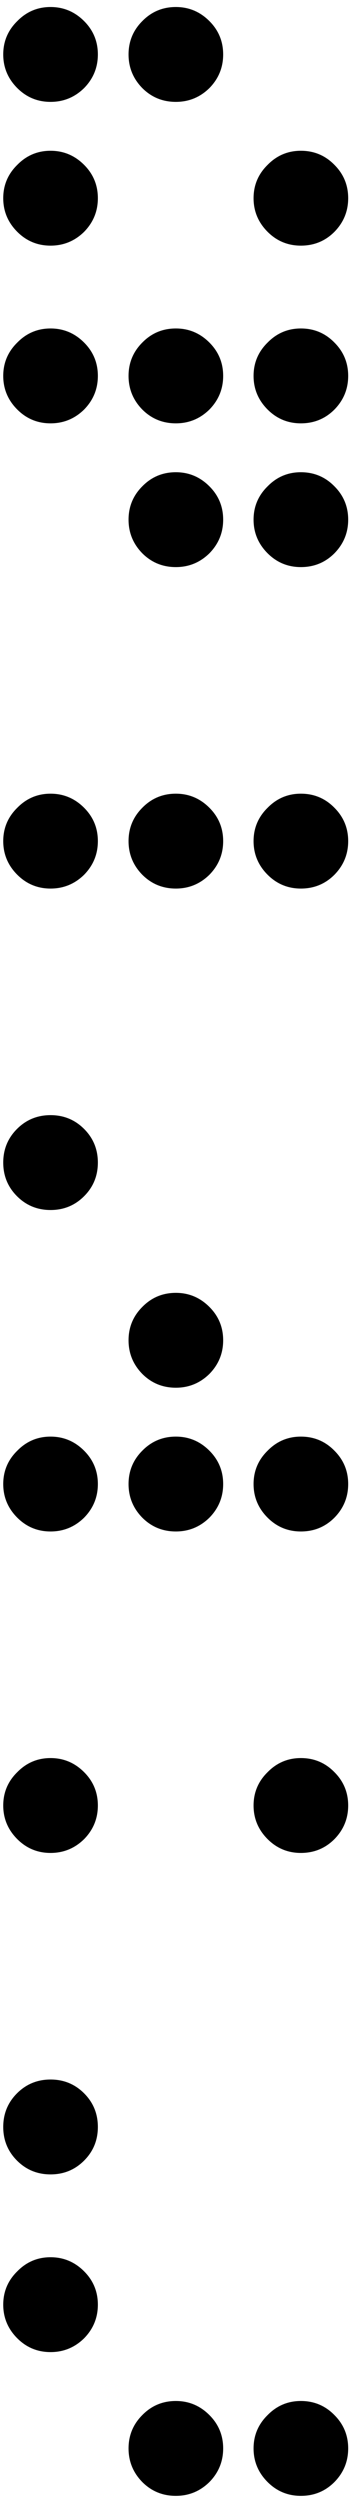
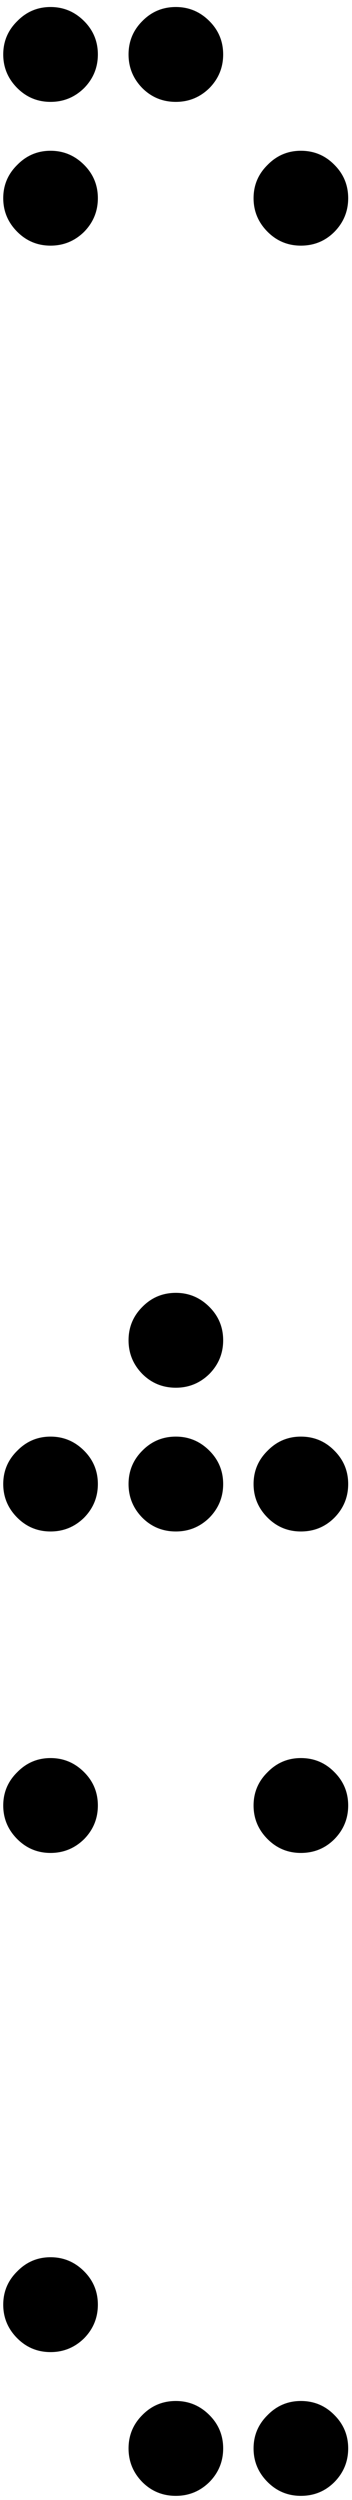
<svg xmlns="http://www.w3.org/2000/svg" width="36" height="255" viewBox="0 0 36 255" fill="none">
  <path d="M10.009 235.072C10.009 236.401 9.54 237.545 8.601 238.503C7.643 239.441 6.499 239.91 5.17 239.91C3.841 239.91 2.707 239.441 1.768 238.503C0.81 237.545 0.331 236.401 0.331 235.072C0.331 233.742 0.81 232.608 1.768 231.67C2.707 230.712 3.841 230.233 5.17 230.233C6.499 230.233 7.643 230.712 8.601 231.67C9.54 232.608 10.009 233.742 10.009 235.072ZM35.61 249.734C35.61 251.064 35.141 252.208 34.202 253.165C33.264 254.104 32.12 254.573 30.771 254.573C29.442 254.573 28.308 254.104 27.369 253.165C26.412 252.208 25.933 251.064 25.933 249.734C25.933 248.405 26.412 247.271 27.369 246.333C28.308 245.375 29.442 244.896 30.771 244.896C32.12 244.896 33.264 245.375 34.202 246.333C35.141 247.271 35.61 248.405 35.61 249.734ZM22.824 249.734C22.824 251.064 22.355 252.208 21.416 253.165C20.458 254.104 19.315 254.573 17.985 254.573C16.636 254.573 15.493 254.104 14.554 253.165C13.616 252.208 13.147 251.064 13.147 249.734C13.147 248.405 13.616 247.271 14.554 246.333C15.493 245.375 16.636 244.896 17.985 244.896C19.315 244.896 20.458 245.375 21.416 246.333C22.355 247.271 22.824 248.405 22.824 249.734Z" fill="black" />
-   <path d="M10.009 216.946C10.009 218.295 9.54 219.439 8.601 220.377C7.663 221.316 6.519 221.785 5.17 221.785C3.821 221.785 2.677 221.316 1.739 220.377C0.801 219.439 0.331 218.295 0.331 216.946C0.331 215.597 0.801 214.453 1.739 213.515C2.677 212.577 3.821 212.107 5.17 212.107C6.519 212.107 7.663 212.577 8.601 213.515C9.54 214.453 10.009 215.597 10.009 216.946Z" fill="black" />
  <path d="M10.009 184.158C10.009 185.487 9.54 186.631 8.601 187.589C7.643 188.527 6.499 188.997 5.17 188.997C3.841 188.997 2.707 188.527 1.768 187.589C0.81 186.631 0.331 185.487 0.331 184.158C0.331 182.828 0.81 181.694 1.768 180.756C2.707 179.798 3.841 179.319 5.17 179.319C6.499 179.319 7.643 179.798 8.601 180.756C9.54 181.694 10.009 182.828 10.009 184.158ZM35.61 184.158C35.61 185.487 35.141 186.631 34.202 187.589C33.264 188.527 32.12 188.997 30.771 188.997C29.442 188.997 28.308 188.527 27.369 187.589C26.412 186.631 25.933 185.487 25.933 184.158C25.933 182.828 26.412 181.694 27.369 180.756C28.308 179.798 29.442 179.319 30.771 179.319C32.12 179.319 33.264 179.798 34.202 180.756C35.141 181.694 35.61 182.828 35.61 184.158Z" fill="black" />
  <path d="M22.824 136.707C22.824 138.036 22.355 139.18 21.416 140.138C20.458 141.076 19.315 141.545 17.985 141.545C16.636 141.545 15.493 141.076 14.554 140.138C13.616 139.18 13.147 138.036 13.147 136.707C13.147 135.377 13.616 134.243 14.554 133.305C15.493 132.347 16.636 131.868 17.985 131.868C19.315 131.868 20.458 132.347 21.416 133.305C22.355 134.243 22.824 135.377 22.824 136.707ZM35.61 151.37C35.61 152.699 35.141 153.843 34.202 154.801C33.264 155.739 32.12 156.208 30.771 156.208C29.442 156.208 28.308 155.739 27.369 154.801C26.412 153.843 25.933 152.699 25.933 151.37C25.933 150.04 26.412 148.906 27.369 147.968C28.308 147.01 29.442 146.531 30.771 146.531C32.12 146.531 33.264 147.01 34.202 147.968C35.141 148.906 35.61 150.04 35.61 151.37ZM22.824 151.37C22.824 152.699 22.355 153.843 21.416 154.801C20.458 155.739 19.315 156.208 17.985 156.208C16.636 156.208 15.493 155.739 14.554 154.801C13.616 153.843 13.147 152.699 13.147 151.37C13.147 150.04 13.616 148.906 14.554 147.968C15.493 147.01 16.636 146.531 17.985 146.531C19.315 146.531 20.458 147.01 21.416 147.968C22.355 148.906 22.824 150.04 22.824 151.37ZM10.009 151.37C10.009 152.699 9.54 153.843 8.601 154.801C7.643 155.739 6.499 156.208 5.17 156.208C3.841 156.208 2.707 155.739 1.768 154.801C0.81 153.843 0.331 152.699 0.331 151.37C0.331 150.04 0.81 148.906 1.768 147.968C2.707 147.01 3.841 146.531 5.17 146.531C6.499 146.531 7.643 147.01 8.601 147.968C9.54 148.906 10.009 150.04 10.009 151.37Z" fill="black" />
-   <path d="M10.009 118.581C10.009 119.93 9.54 121.074 8.601 122.012C7.663 122.951 6.519 123.42 5.17 123.42C3.821 123.42 2.677 122.951 1.739 122.012C0.801 121.074 0.331 119.93 0.331 118.581C0.331 117.232 0.801 116.089 1.739 115.15C2.677 114.212 3.821 113.742 5.17 113.742C6.519 113.742 7.663 114.212 8.601 115.15C9.54 116.089 10.009 117.232 10.009 118.581Z" fill="black" />
-   <path d="M10.009 85.793C10.009 87.122 9.54 88.266 8.601 89.224C7.643 90.162 6.499 90.632 5.17 90.632C3.841 90.632 2.707 90.162 1.768 89.224C0.81 88.266 0.331 87.122 0.331 85.793C0.331 84.463 0.81 83.33 1.768 82.391C2.707 81.433 3.841 80.954 5.17 80.954C6.499 80.954 7.643 81.433 8.601 82.391C9.54 83.33 10.009 84.463 10.009 85.793ZM35.61 85.793C35.61 87.122 35.141 88.266 34.202 89.224C33.264 90.162 32.12 90.632 30.771 90.632C29.442 90.632 28.308 90.162 27.369 89.224C26.412 88.266 25.933 87.122 25.933 85.793C25.933 84.463 26.412 83.33 27.369 82.391C28.308 81.433 29.442 80.954 30.771 80.954C32.12 80.954 33.264 81.433 34.202 82.391C35.141 83.33 35.61 84.463 35.61 85.793ZM22.824 85.793C22.824 87.122 22.355 88.266 21.416 89.224C20.458 90.162 19.315 90.632 17.985 90.632C16.636 90.632 15.493 90.162 14.554 89.224C13.616 88.266 13.147 87.122 13.147 85.793C13.147 84.463 13.616 83.33 14.554 82.391C15.493 81.433 16.636 80.954 17.985 80.954C19.315 80.954 20.458 81.433 21.416 82.391C22.355 83.33 22.824 84.463 22.824 85.793Z" fill="black" />
-   <path d="M10.009 38.342C10.009 39.671 9.54 40.815 8.601 41.773C7.643 42.711 6.499 43.181 5.17 43.181C3.841 43.181 2.707 42.711 1.768 41.773C0.81 40.815 0.331 39.671 0.331 38.342C0.331 37.012 0.81 35.879 1.768 34.94C2.707 33.982 3.841 33.503 5.17 33.503C6.499 33.503 7.643 33.982 8.601 34.94C9.54 35.879 10.009 37.012 10.009 38.342ZM35.61 53.005C35.61 54.334 35.141 55.478 34.202 56.436C33.264 57.374 32.12 57.843 30.771 57.843C29.442 57.843 28.308 57.374 27.369 56.436C26.412 55.478 25.933 54.334 25.933 53.005C25.933 51.675 26.412 50.541 27.369 49.603C28.308 48.645 29.442 48.166 30.771 48.166C32.12 48.166 33.264 48.645 34.202 49.603C35.141 50.541 35.61 51.675 35.61 53.005ZM22.824 53.005C22.824 54.334 22.355 55.478 21.416 56.436C20.458 57.374 19.315 57.843 17.985 57.843C16.636 57.843 15.493 57.374 14.554 56.436C13.616 55.478 13.147 54.334 13.147 53.005C13.147 51.675 13.616 50.541 14.554 49.603C15.493 48.645 16.636 48.166 17.985 48.166C19.315 48.166 20.458 48.645 21.416 49.603C22.355 50.541 22.824 51.675 22.824 53.005ZM35.61 38.342C35.61 39.671 35.141 40.815 34.202 41.773C33.264 42.711 32.12 43.181 30.771 43.181C29.442 43.181 28.308 42.711 27.369 41.773C26.412 40.815 25.933 39.671 25.933 38.342C25.933 37.012 26.412 35.879 27.369 34.94C28.308 33.982 29.442 33.503 30.771 33.503C32.12 33.503 33.264 33.982 34.202 34.94C35.141 35.879 35.61 37.012 35.61 38.342ZM22.824 38.342C22.824 39.671 22.355 40.815 21.416 41.773C20.458 42.711 19.315 43.181 17.985 43.181C16.636 43.181 15.493 42.711 14.554 41.773C13.616 40.815 13.147 39.671 13.147 38.342C13.147 37.012 13.616 35.879 14.554 34.94C15.493 33.982 16.636 33.503 17.985 33.503C19.315 33.503 20.458 33.982 21.416 34.94C22.355 35.879 22.824 37.012 22.824 38.342Z" fill="black" />
  <path d="M10.009 5.554C10.009 6.883 9.54 8.027 8.601 8.985C7.643 9.923 6.499 10.392 5.17 10.392C3.841 10.392 2.707 9.923 1.768 8.985C0.81 8.027 0.331 6.883 0.331 5.554C0.331 4.224 0.81 3.09 1.768 2.152C2.707 1.194 3.841 0.715 5.17 0.715C6.499 0.715 7.643 1.194 8.601 2.152C9.54 3.09 10.009 4.224 10.009 5.554ZM35.61 20.216C35.61 21.546 35.141 22.689 34.202 23.647C33.264 24.586 32.12 25.055 30.771 25.055C29.442 25.055 28.308 24.586 27.369 23.647C26.412 22.689 25.933 21.546 25.933 20.216C25.933 18.887 26.412 17.753 27.369 16.815C28.308 15.857 29.442 15.378 30.771 15.378C32.12 15.378 33.264 15.857 34.202 16.815C35.141 17.753 35.61 18.887 35.61 20.216ZM10.009 20.216C10.009 21.546 9.54 22.689 8.601 23.647C7.643 24.586 6.499 25.055 5.17 25.055C3.841 25.055 2.707 24.586 1.768 23.647C0.81 22.689 0.331 21.546 0.331 20.216C0.331 18.887 0.81 17.753 1.768 16.815C2.707 15.857 3.841 15.378 5.17 15.378C6.499 15.378 7.643 15.857 8.601 16.815C9.54 17.753 10.009 18.887 10.009 20.216ZM22.824 5.554C22.824 6.883 22.355 8.027 21.416 8.985C20.458 9.923 19.315 10.392 17.985 10.392C16.636 10.392 15.493 9.923 14.554 8.985C13.616 8.027 13.147 6.883 13.147 5.554C13.147 4.224 13.616 3.09 14.554 2.152C15.493 1.194 16.636 0.715 17.985 0.715C19.315 0.715 20.458 1.194 21.416 2.152C22.355 3.09 22.824 4.224 22.824 5.554Z" fill="black" />
</svg>